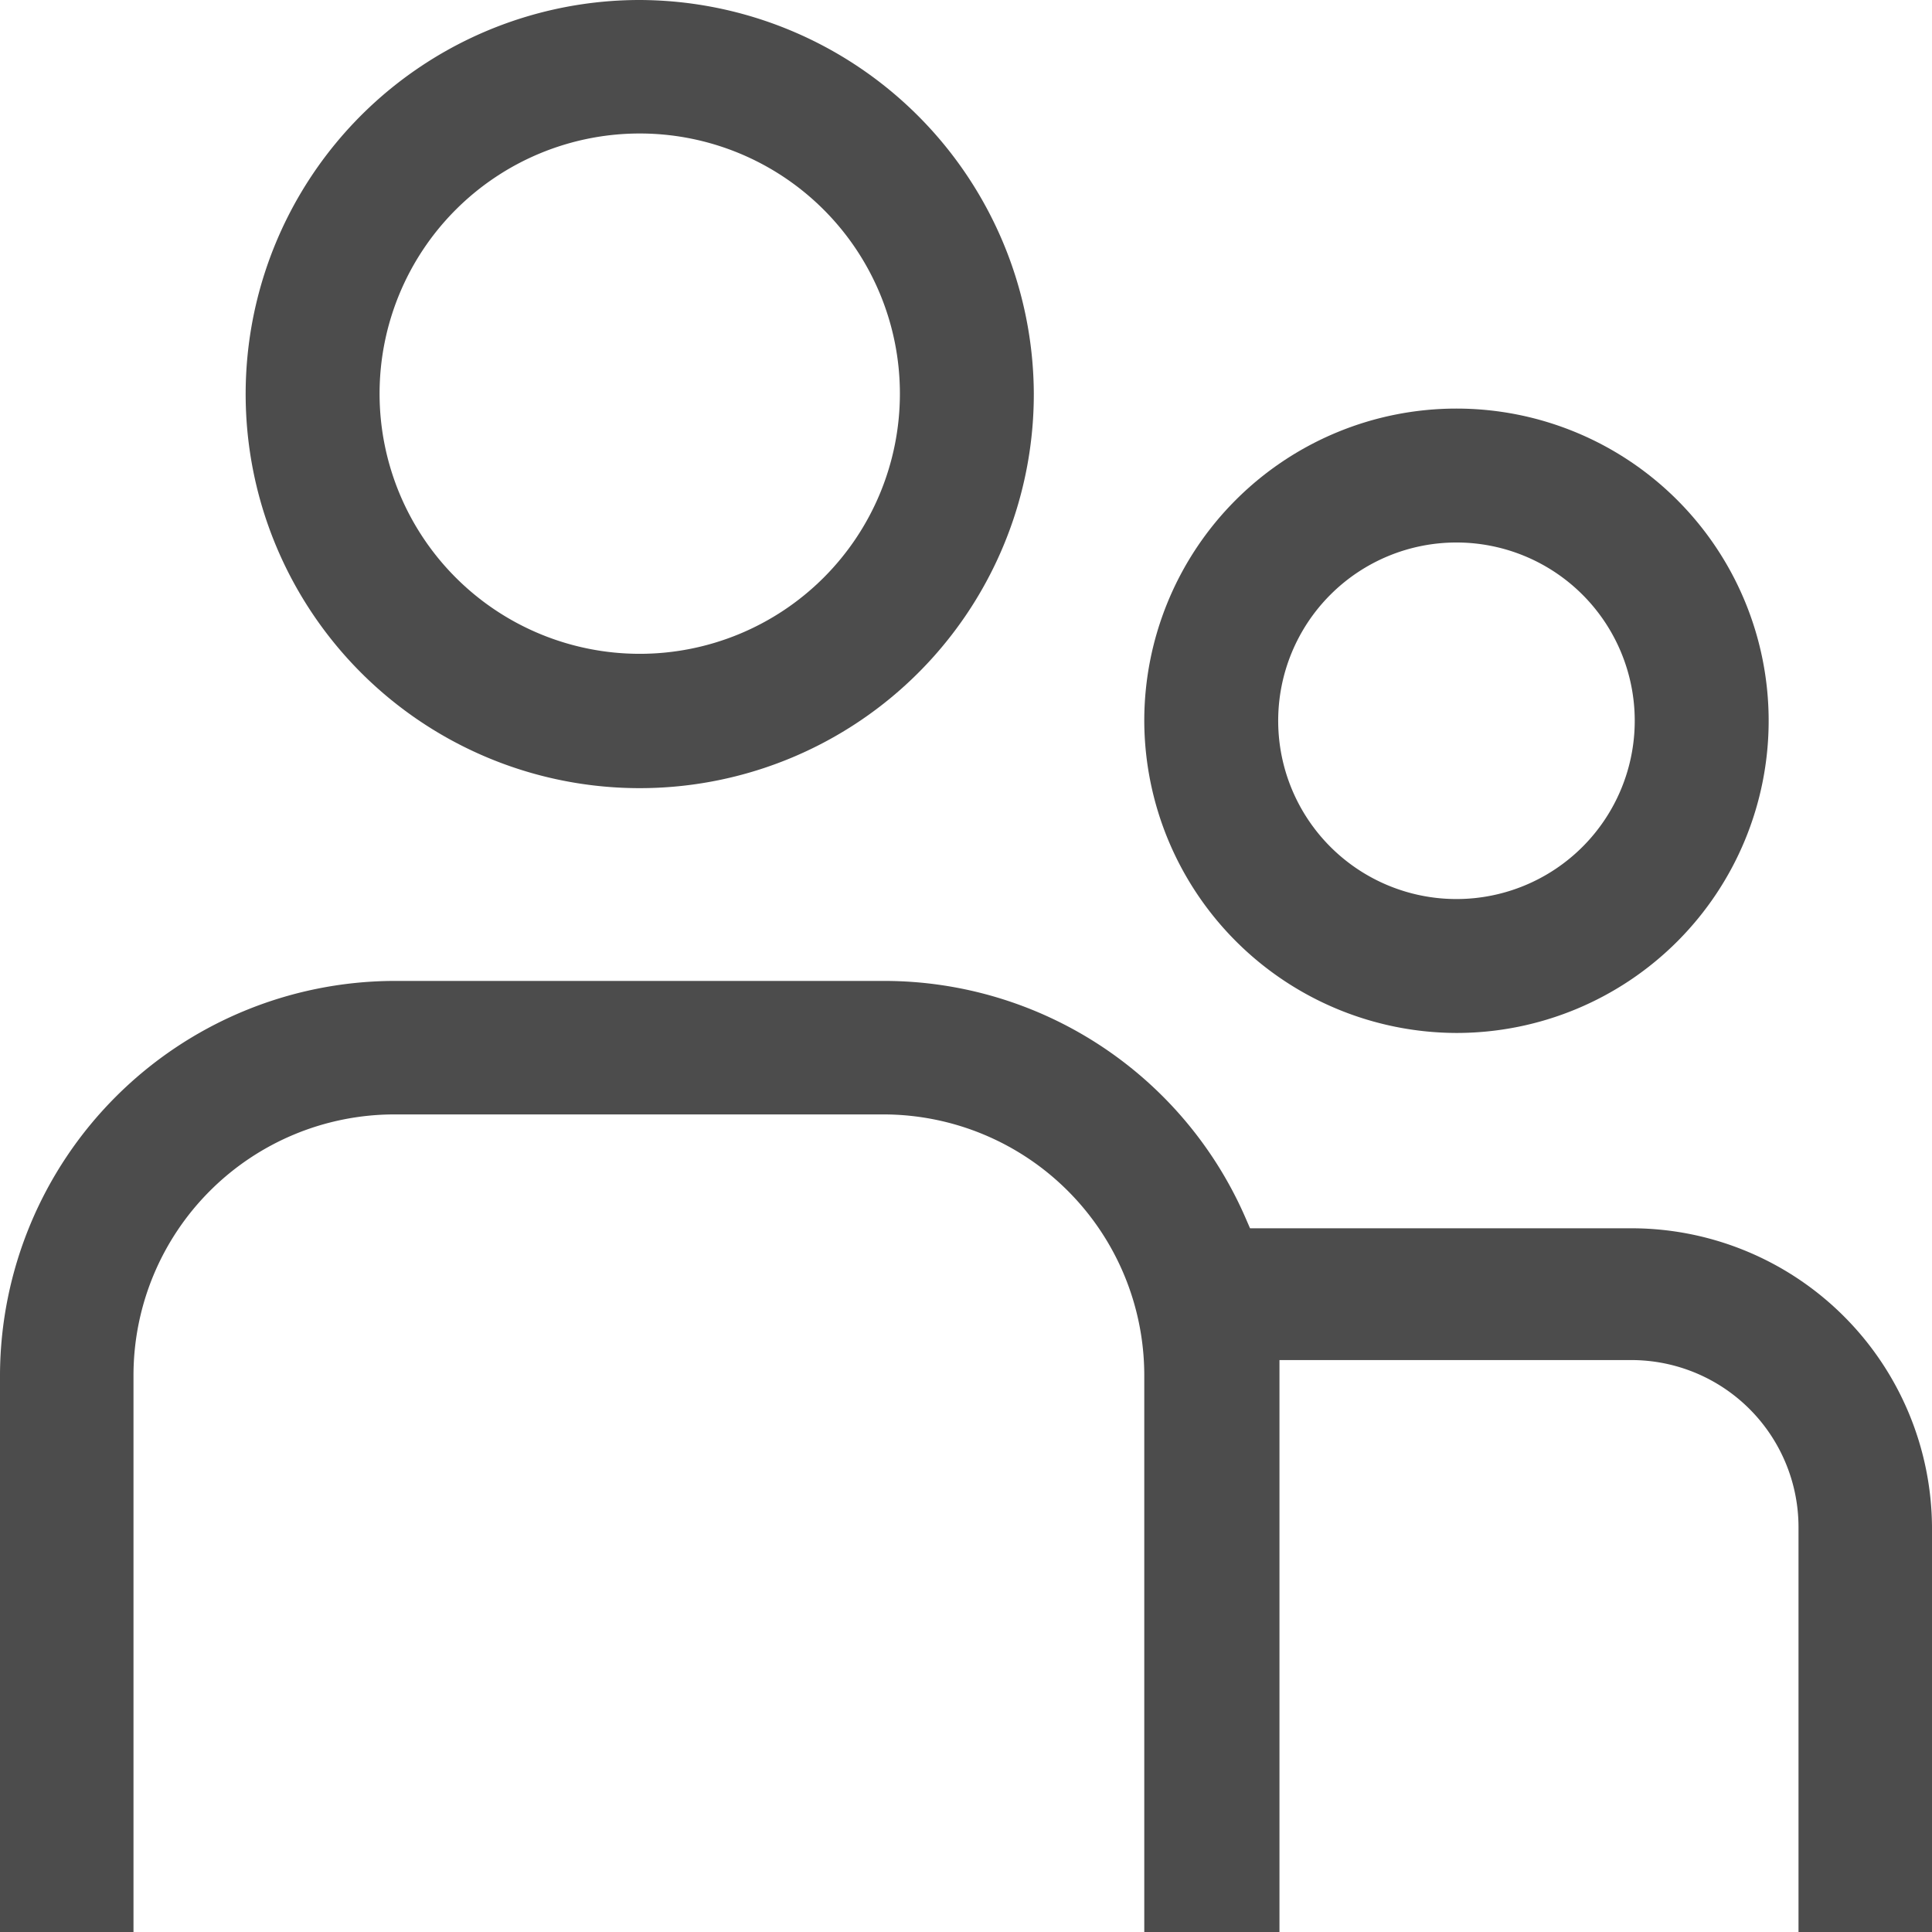
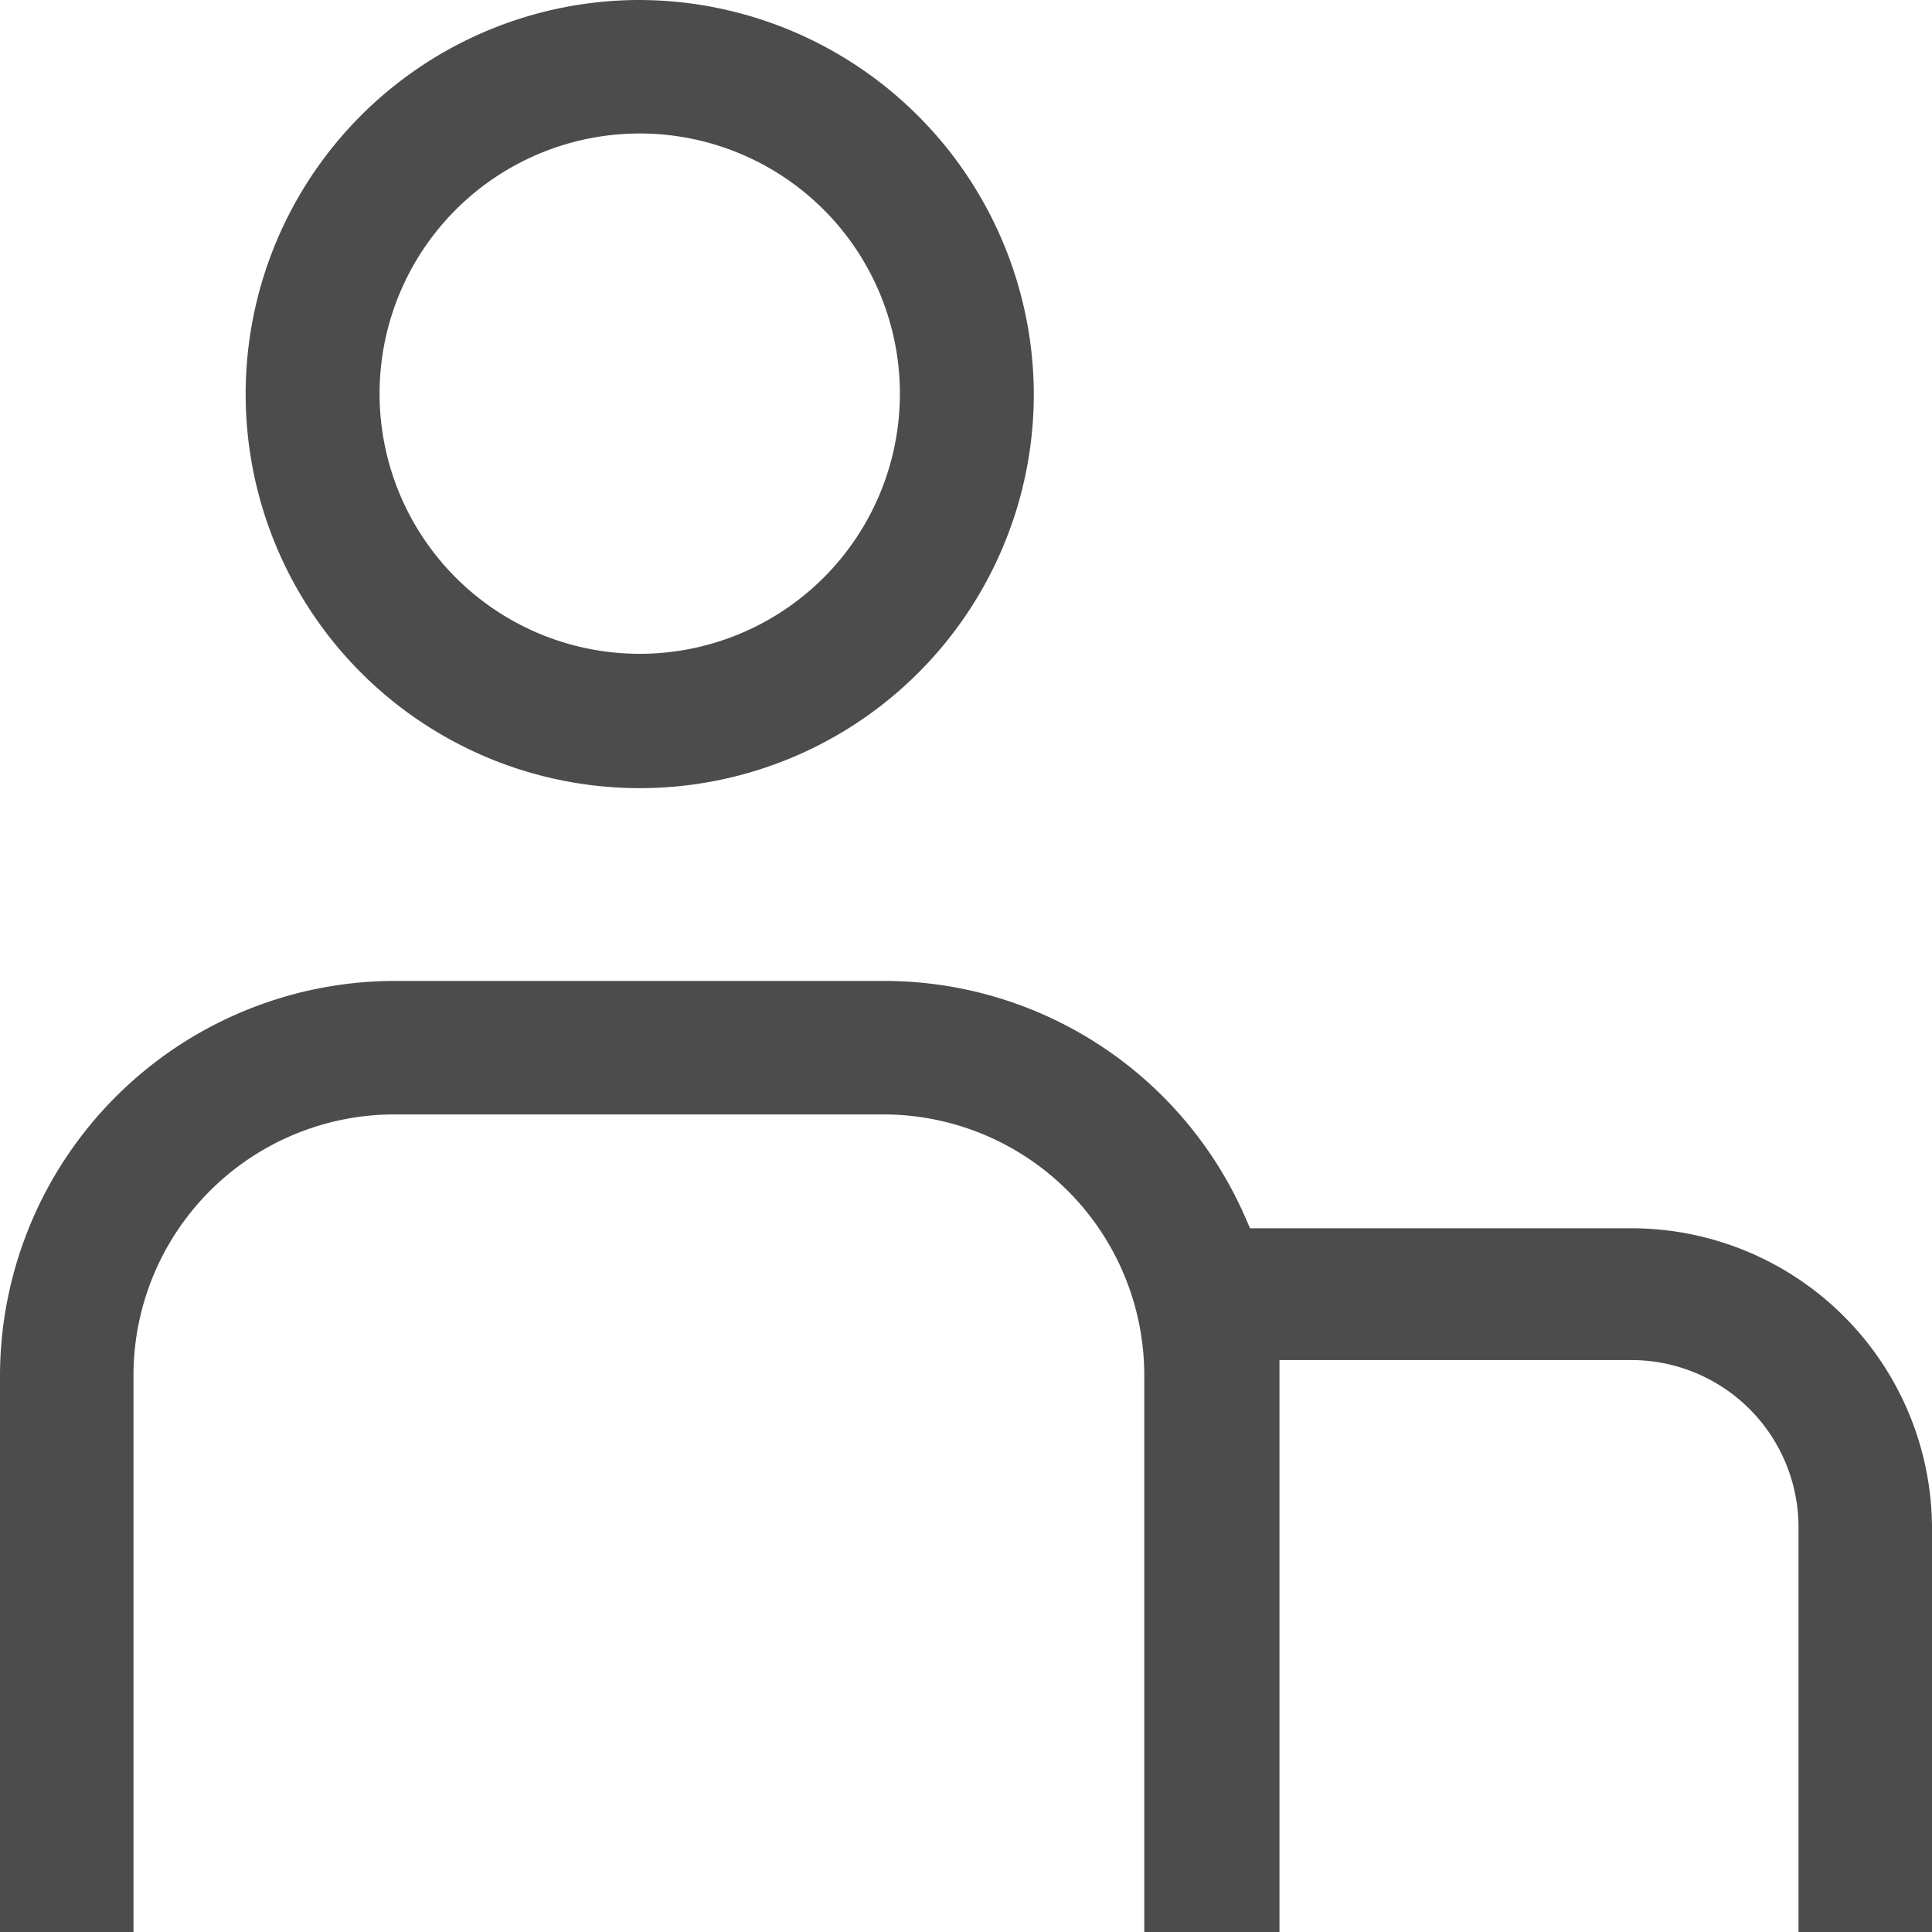
<svg xmlns="http://www.w3.org/2000/svg" id="图层_1" data-name="图层 1" viewBox="0 0 45.3 45.3">
  <defs>
    <style>.cls-1{fill:#4c4c4c;}</style>
  </defs>
  <title>sykcico01</title>
  <path class="cls-1" d="M42.17,35.8v9.5H45.3V35.8a7.05,7.05,0,0,0-7-7H30.05l-.34,0-.4,0-.1-.23A9.24,9.24,0,0,0,20.73,23H9.23A9.27,9.27,0,0,0,0,32.23V45.3H3.13V32.23a6.12,6.12,0,0,1,6.1-6.1h11.5a6.12,6.12,0,0,1,6.1,6.1V45.3H30V31.89h8.29A3.92,3.92,0,0,1,42.17,35.8Z" />
  <path class="cls-1" d="M15,0a9.24,9.24,0,1,0,9.24,9.23A9.27,9.27,0,0,0,15,0Zm0,15.33a6.1,6.1,0,0,1,0-12.2h0a6.1,6.1,0,0,1,0,12.2Z" />
-   <path class="cls-1" d="M34.15,24.22a7.32,7.32,0,1,0-7.32-7.32A7.34,7.34,0,0,0,34.15,24.22Zm0-11.5h0a4.18,4.18,0,1,1,0,8.36h0a4.18,4.18,0,0,1,0-8.36Z" />
</svg>